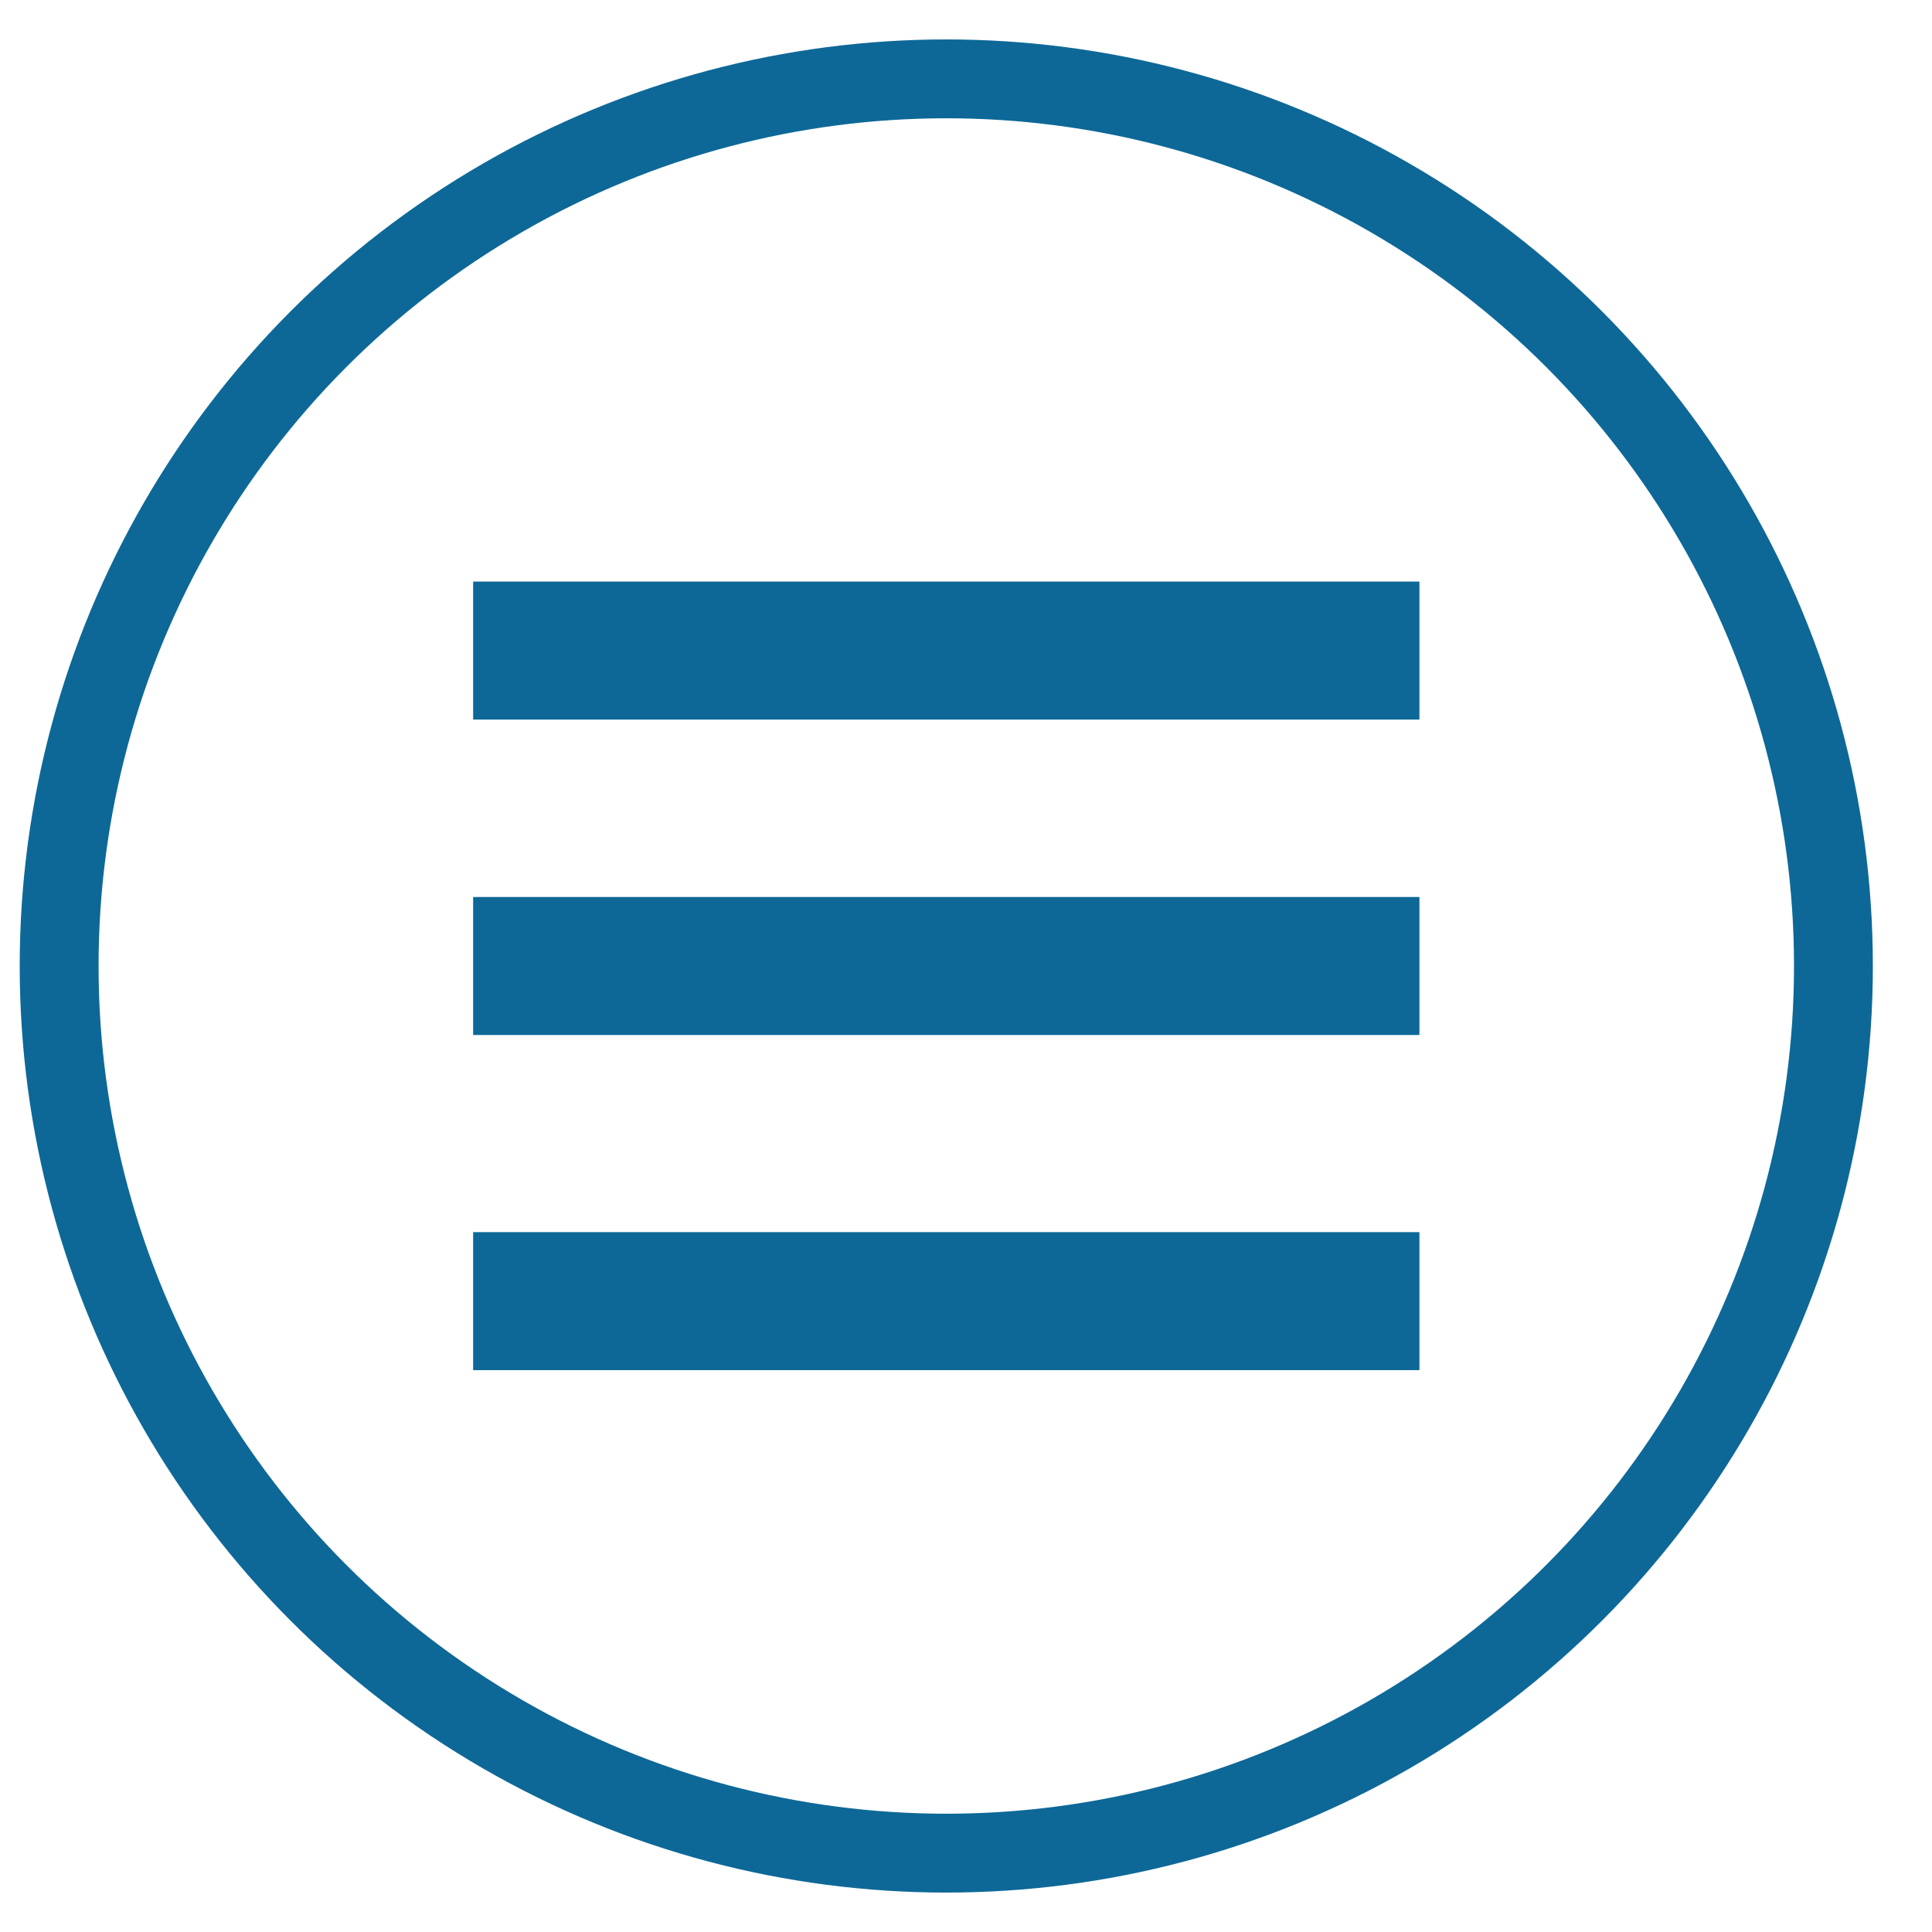
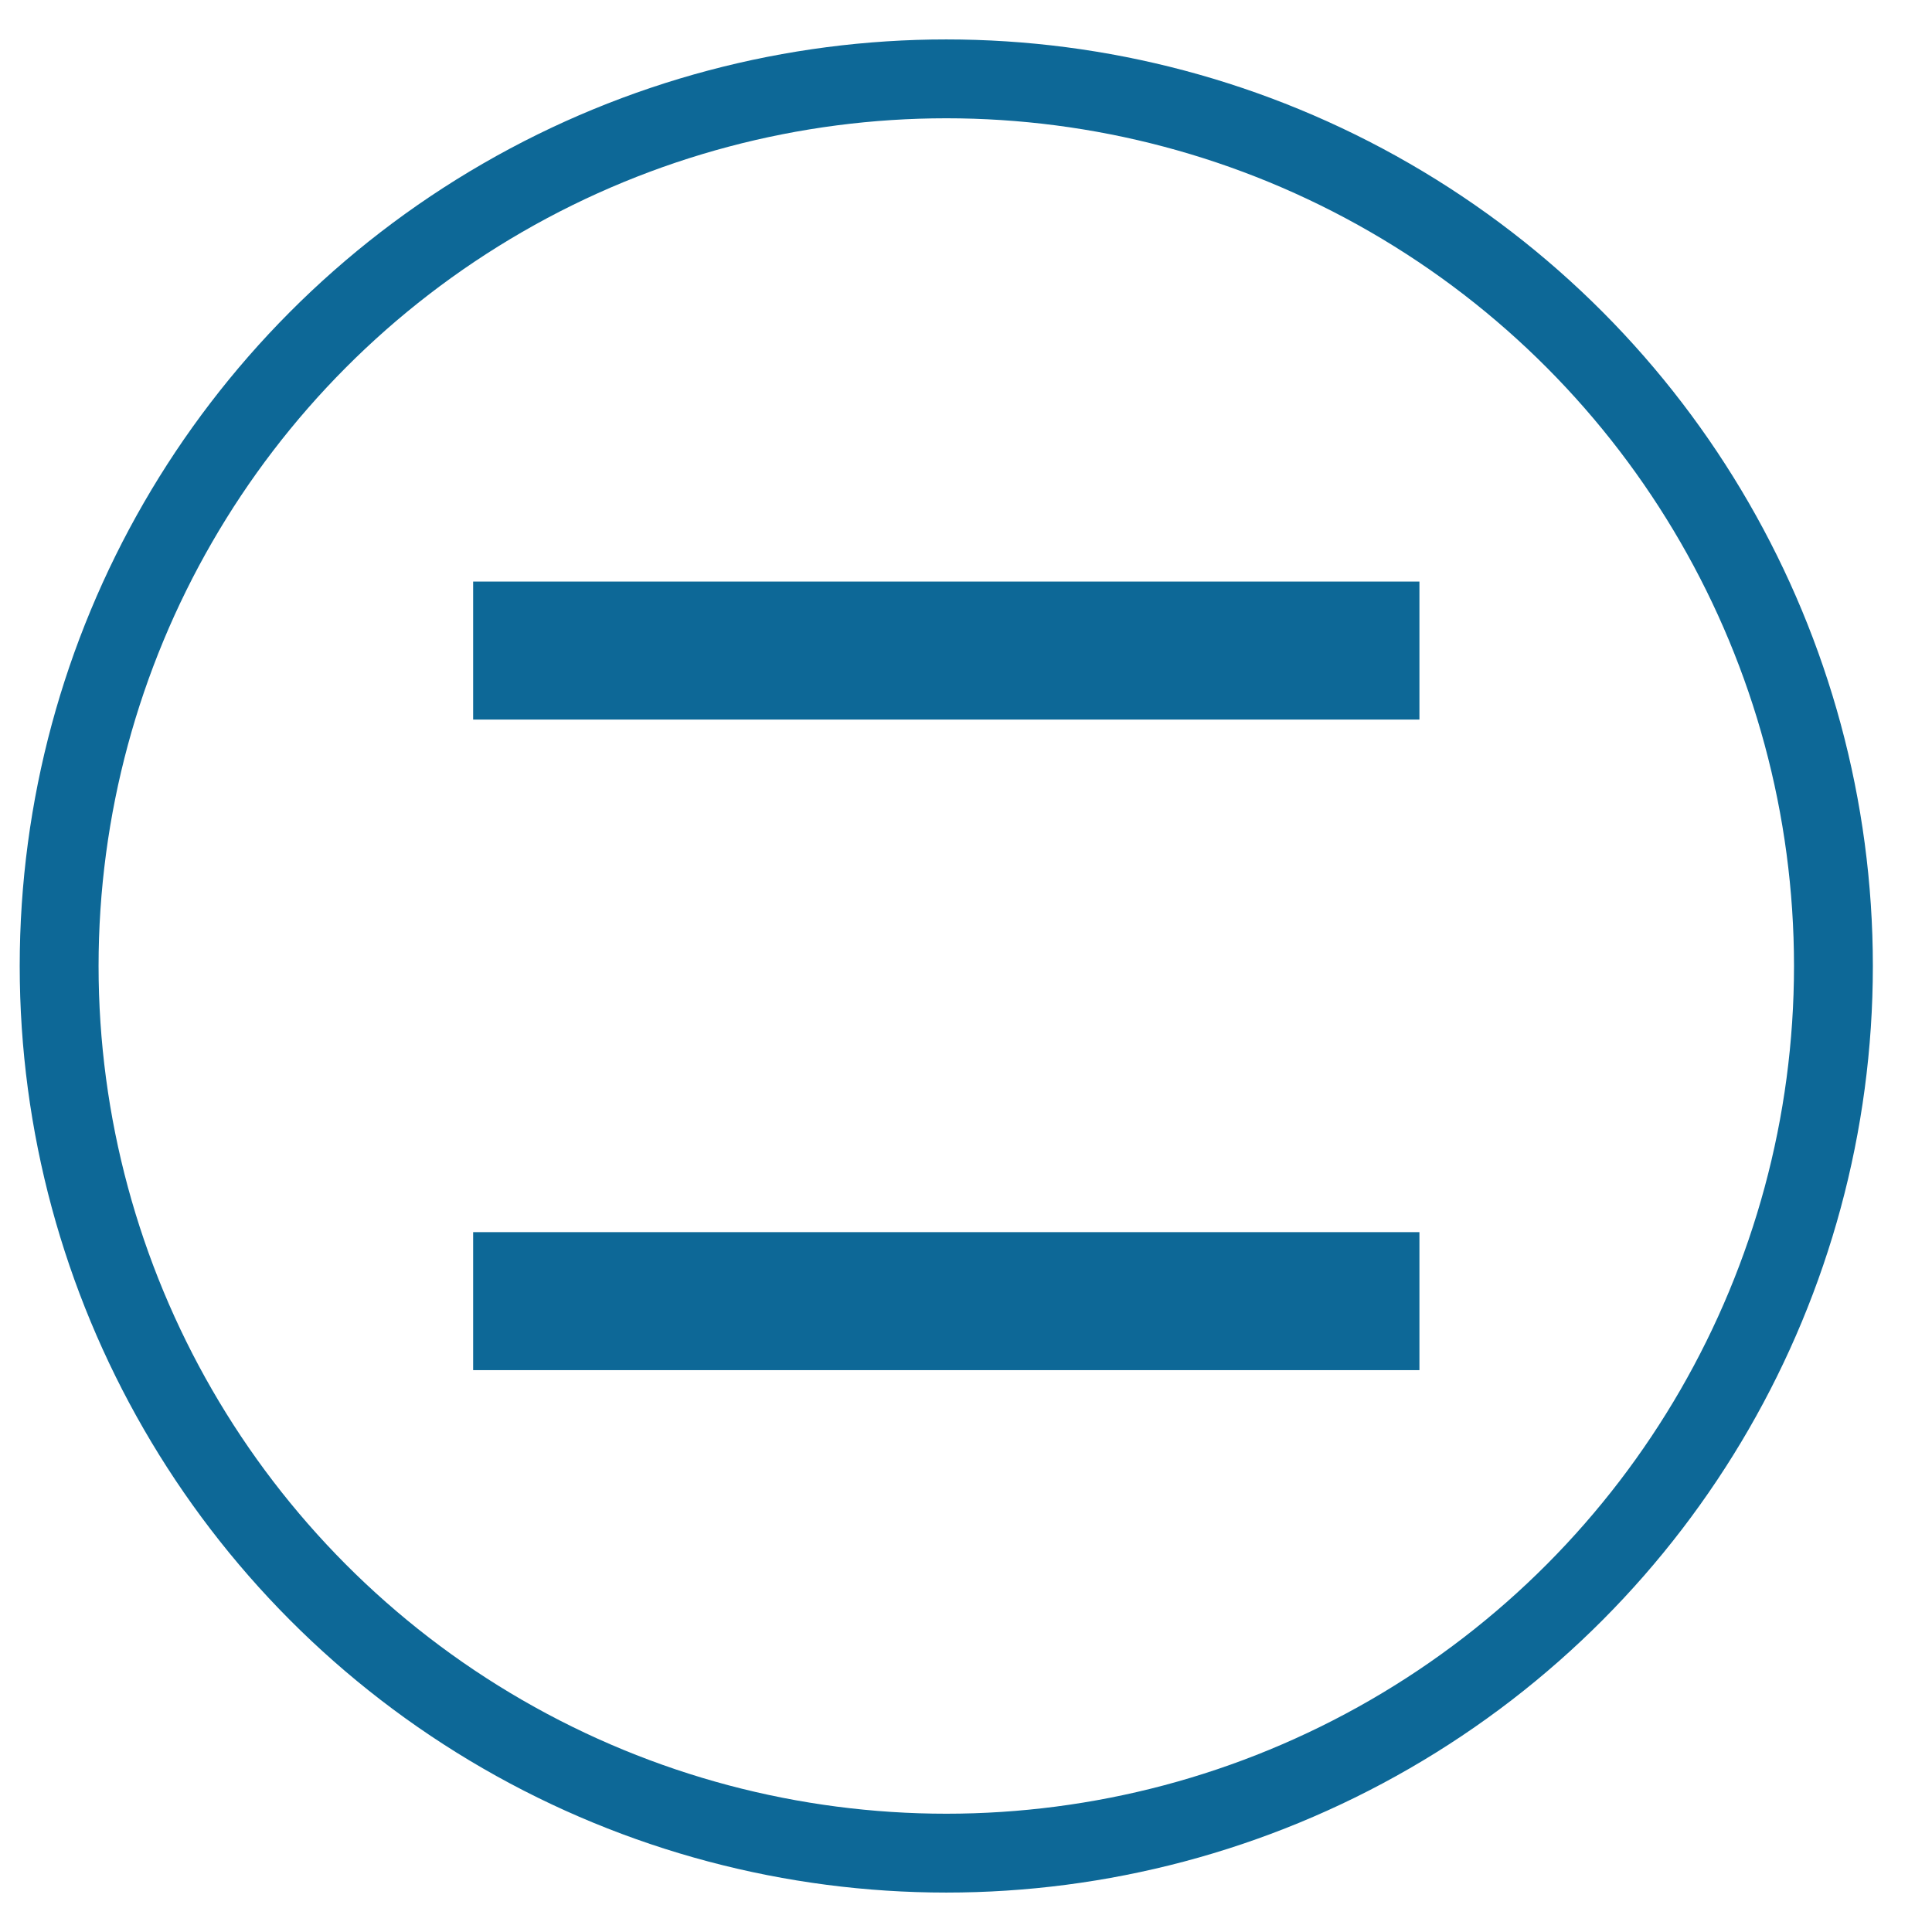
<svg xmlns="http://www.w3.org/2000/svg" width="52" height="52" viewBox="0 0 98 98">
  <style>line{stroke:#0d6897;stroke-width:7;}circle{stroke:#0d6897;stroke-width:4;fill:none;}</style>
  <circle cx="48" cy="49" r="45" />
  <line x1="24" y1="33" x2="72" y2="33" />
-   <line x1="24" y1="49" x2="72" y2="49" />
  <line x1="24" y1="66" x2="72" y2="66" />
</svg>